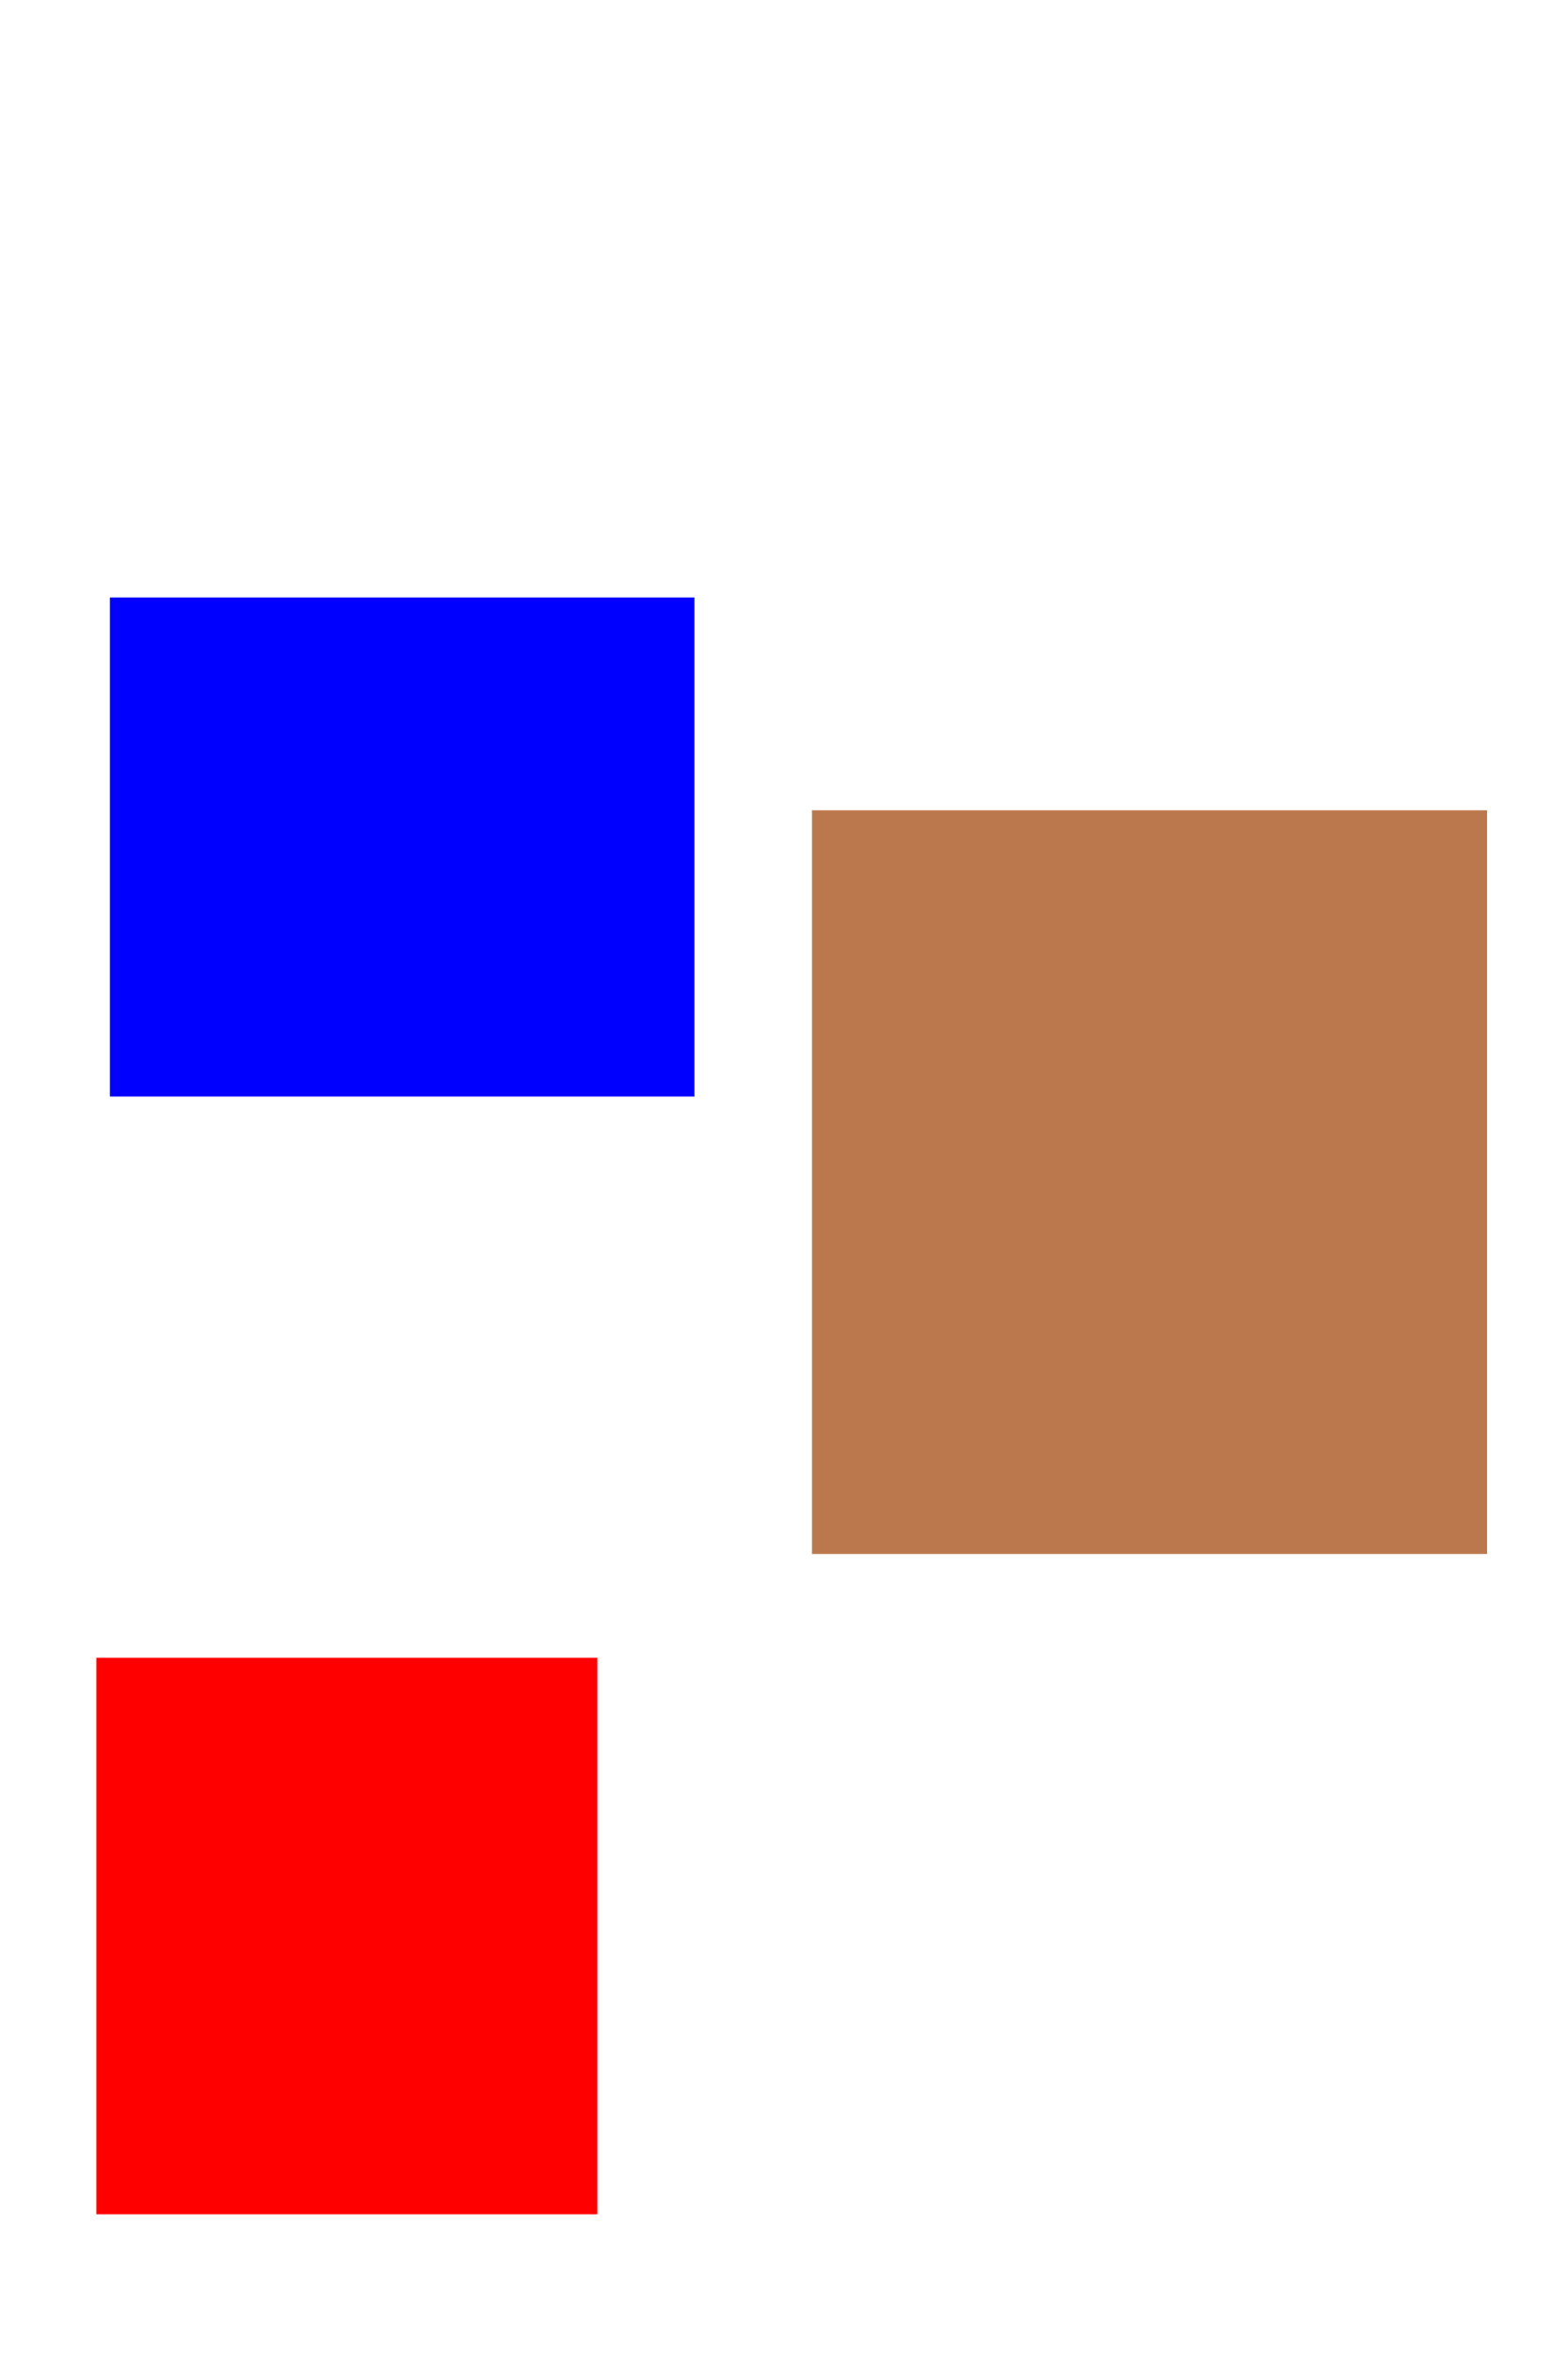
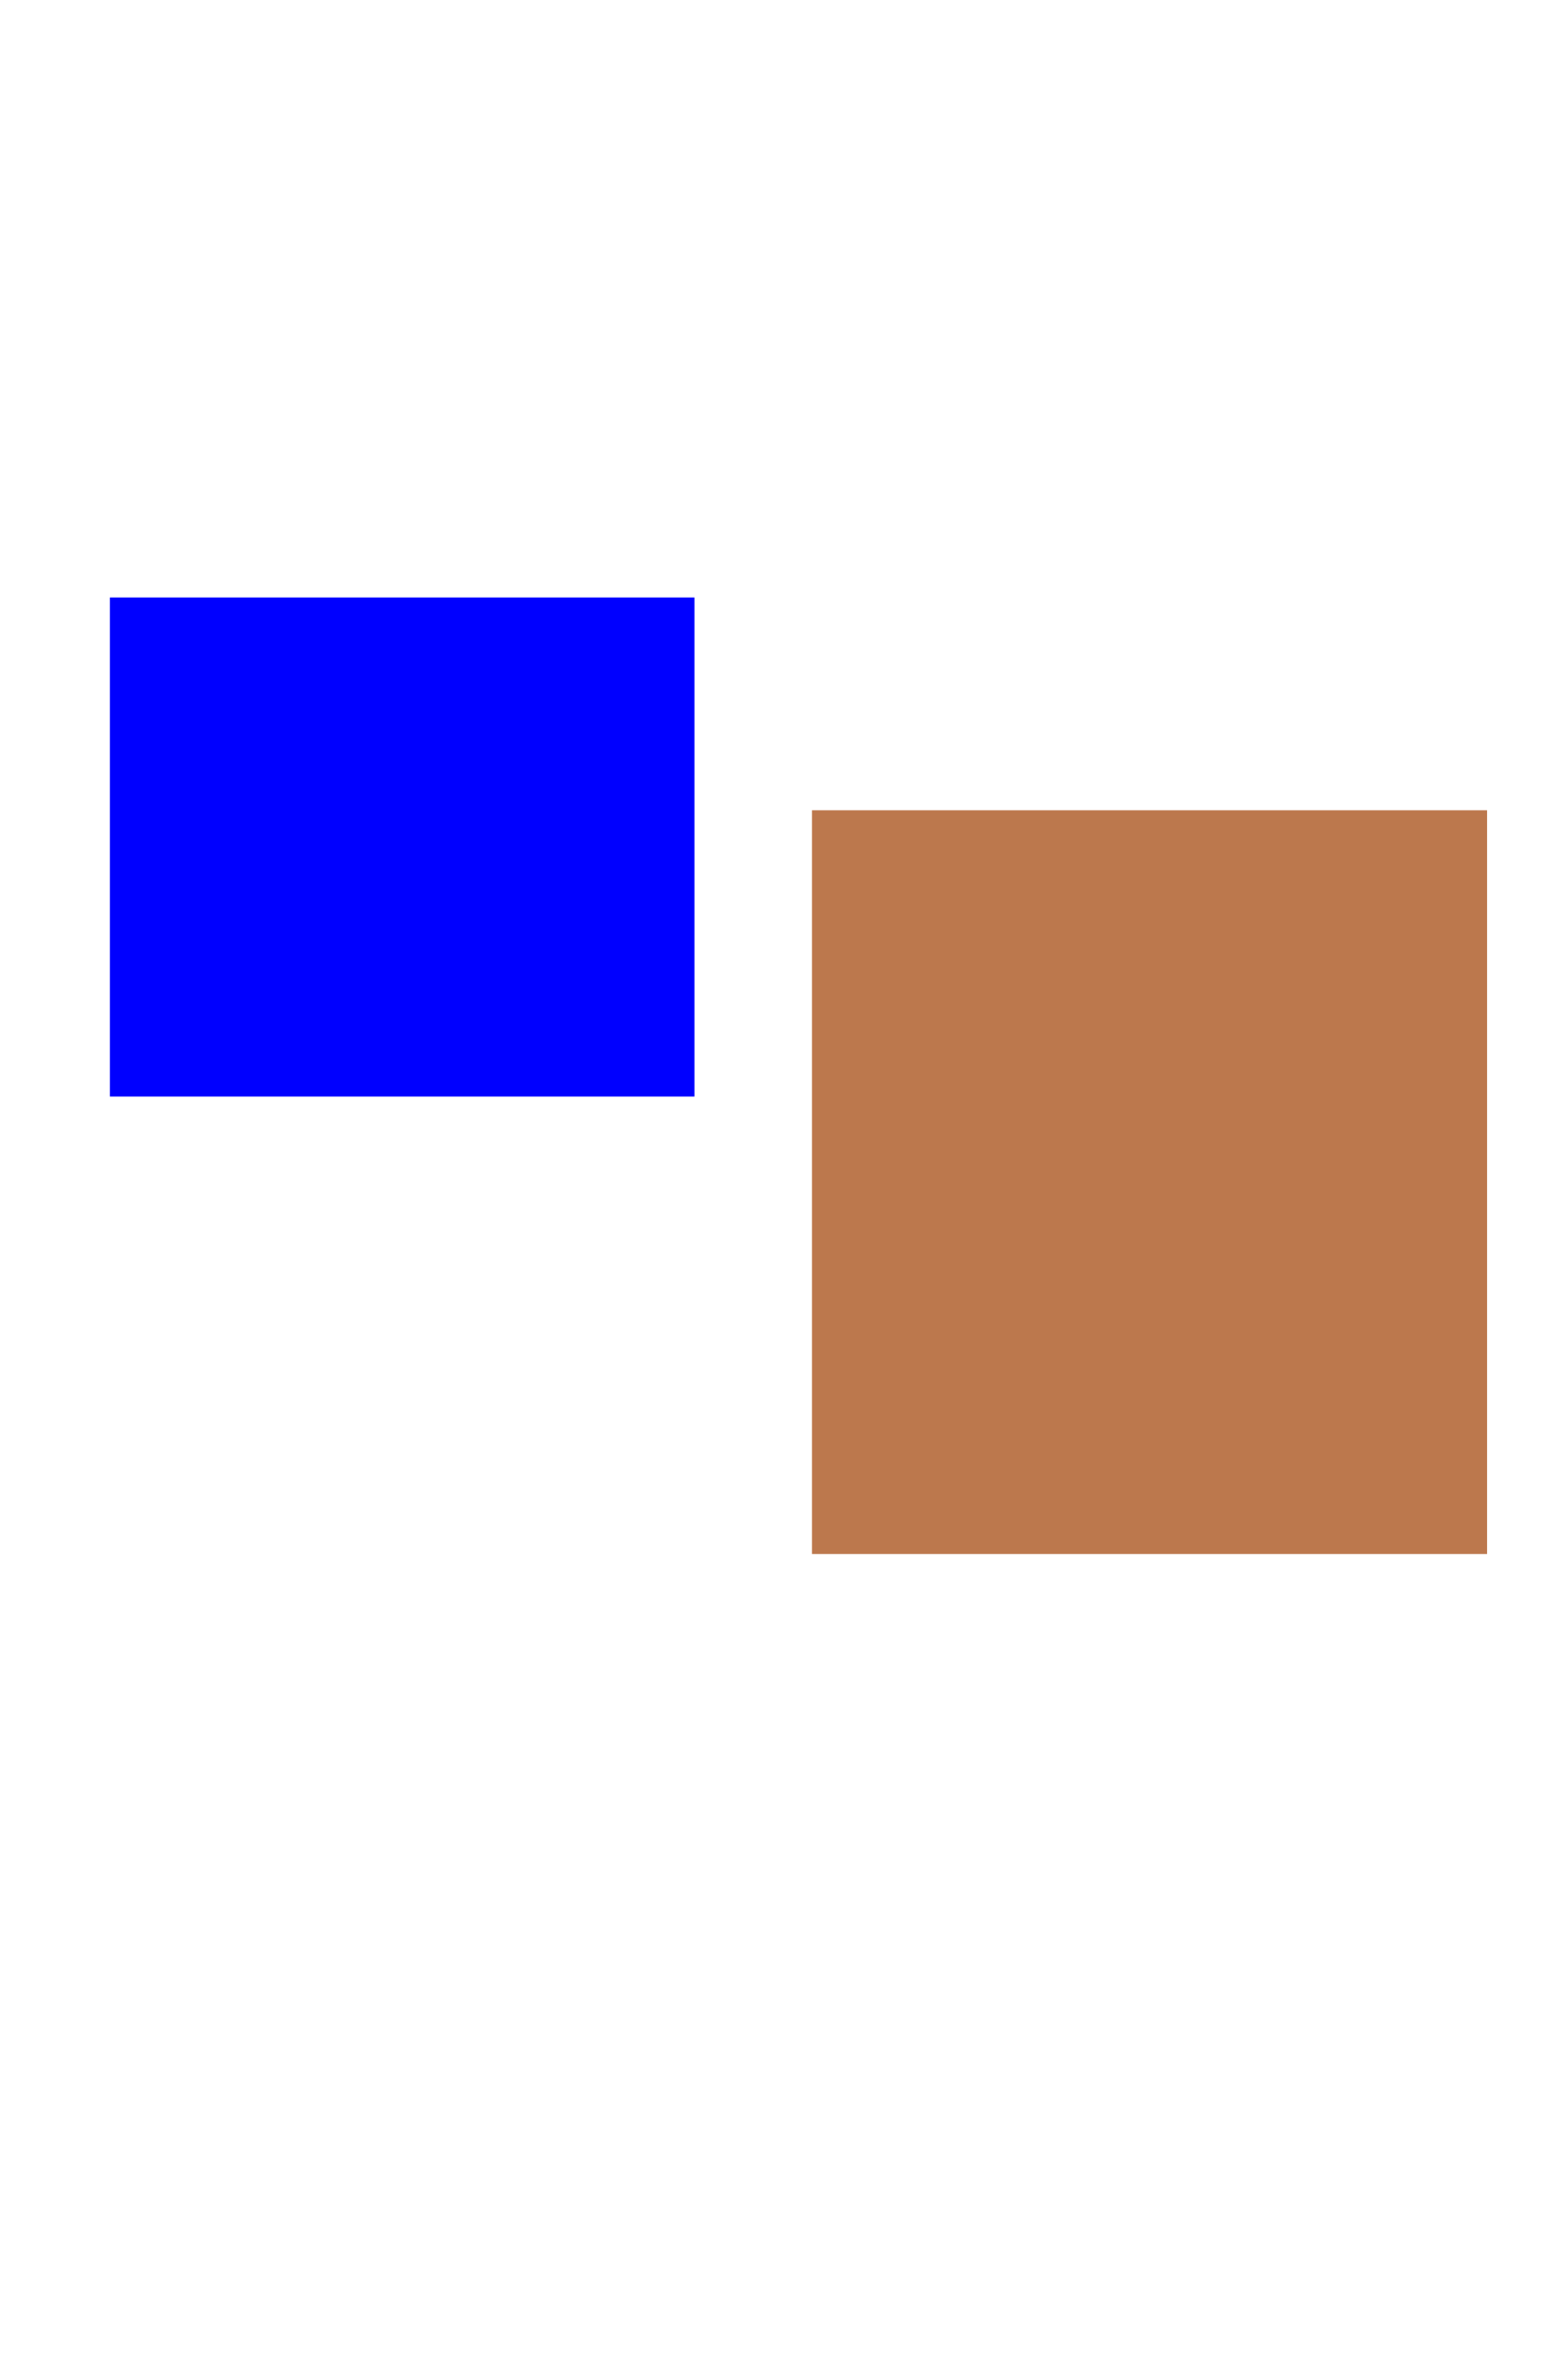
<svg xmlns="http://www.w3.org/2000/svg" xmlns:ns1="http://www.inkscape.org/namespaces/inkscape" xmlns:ns2="http://sodipodi.sourceforge.net/DTD/sodipodi-0.dtd" width="100mm" height="150mm" viewBox="0 0 100 150" version="1.1" id="svg8" ns1:version="0.92.3 (2405546, 2018-03-11)" ns2:docname="part_02.svg">
  <defs id="defs2" />
  <ns2:namedview id="base" pagecolor="#ffffff" bordercolor="#666666" borderopacity="1.0" ns1:pageopacity="0.0" ns1:pageshadow="2" ns1:zoom="1.0708779" ns1:cx="303.08837" ns1:cy="373.77662" ns1:document-units="mm" ns1:current-layer="layer1" showgrid="false" ns1:snap-grids="false" ns1:window-width="1920" ns1:window-height="1017" ns1:window-x="-8" ns1:window-y="32" ns1:window-maximized="1" />
  <g ns1:label="Calque 1" ns1:groupmode="layer" id="layer1" transform="translate(0,-147)">
    <rect style="fill:#0000ff;fill-rule:evenodd;stroke-width:0.168" id="rect4518" width="37.281" height="31.812" x="7.01" y="185.09" />
    <rect style="fill:#bc784d;fill-opacity:1;fill-rule:evenodd;stroke-width:0.178" id="rect4520" width="43.054" height="47.411" x="51.785" y="198.654" />
-     <rect style="fill:#ff0000;fill-rule:evenodd;stroke-width:0.13" id="rect4522" width="31.952" height="35.473" x="6.145" y="252.682" />
  </g>
</svg>